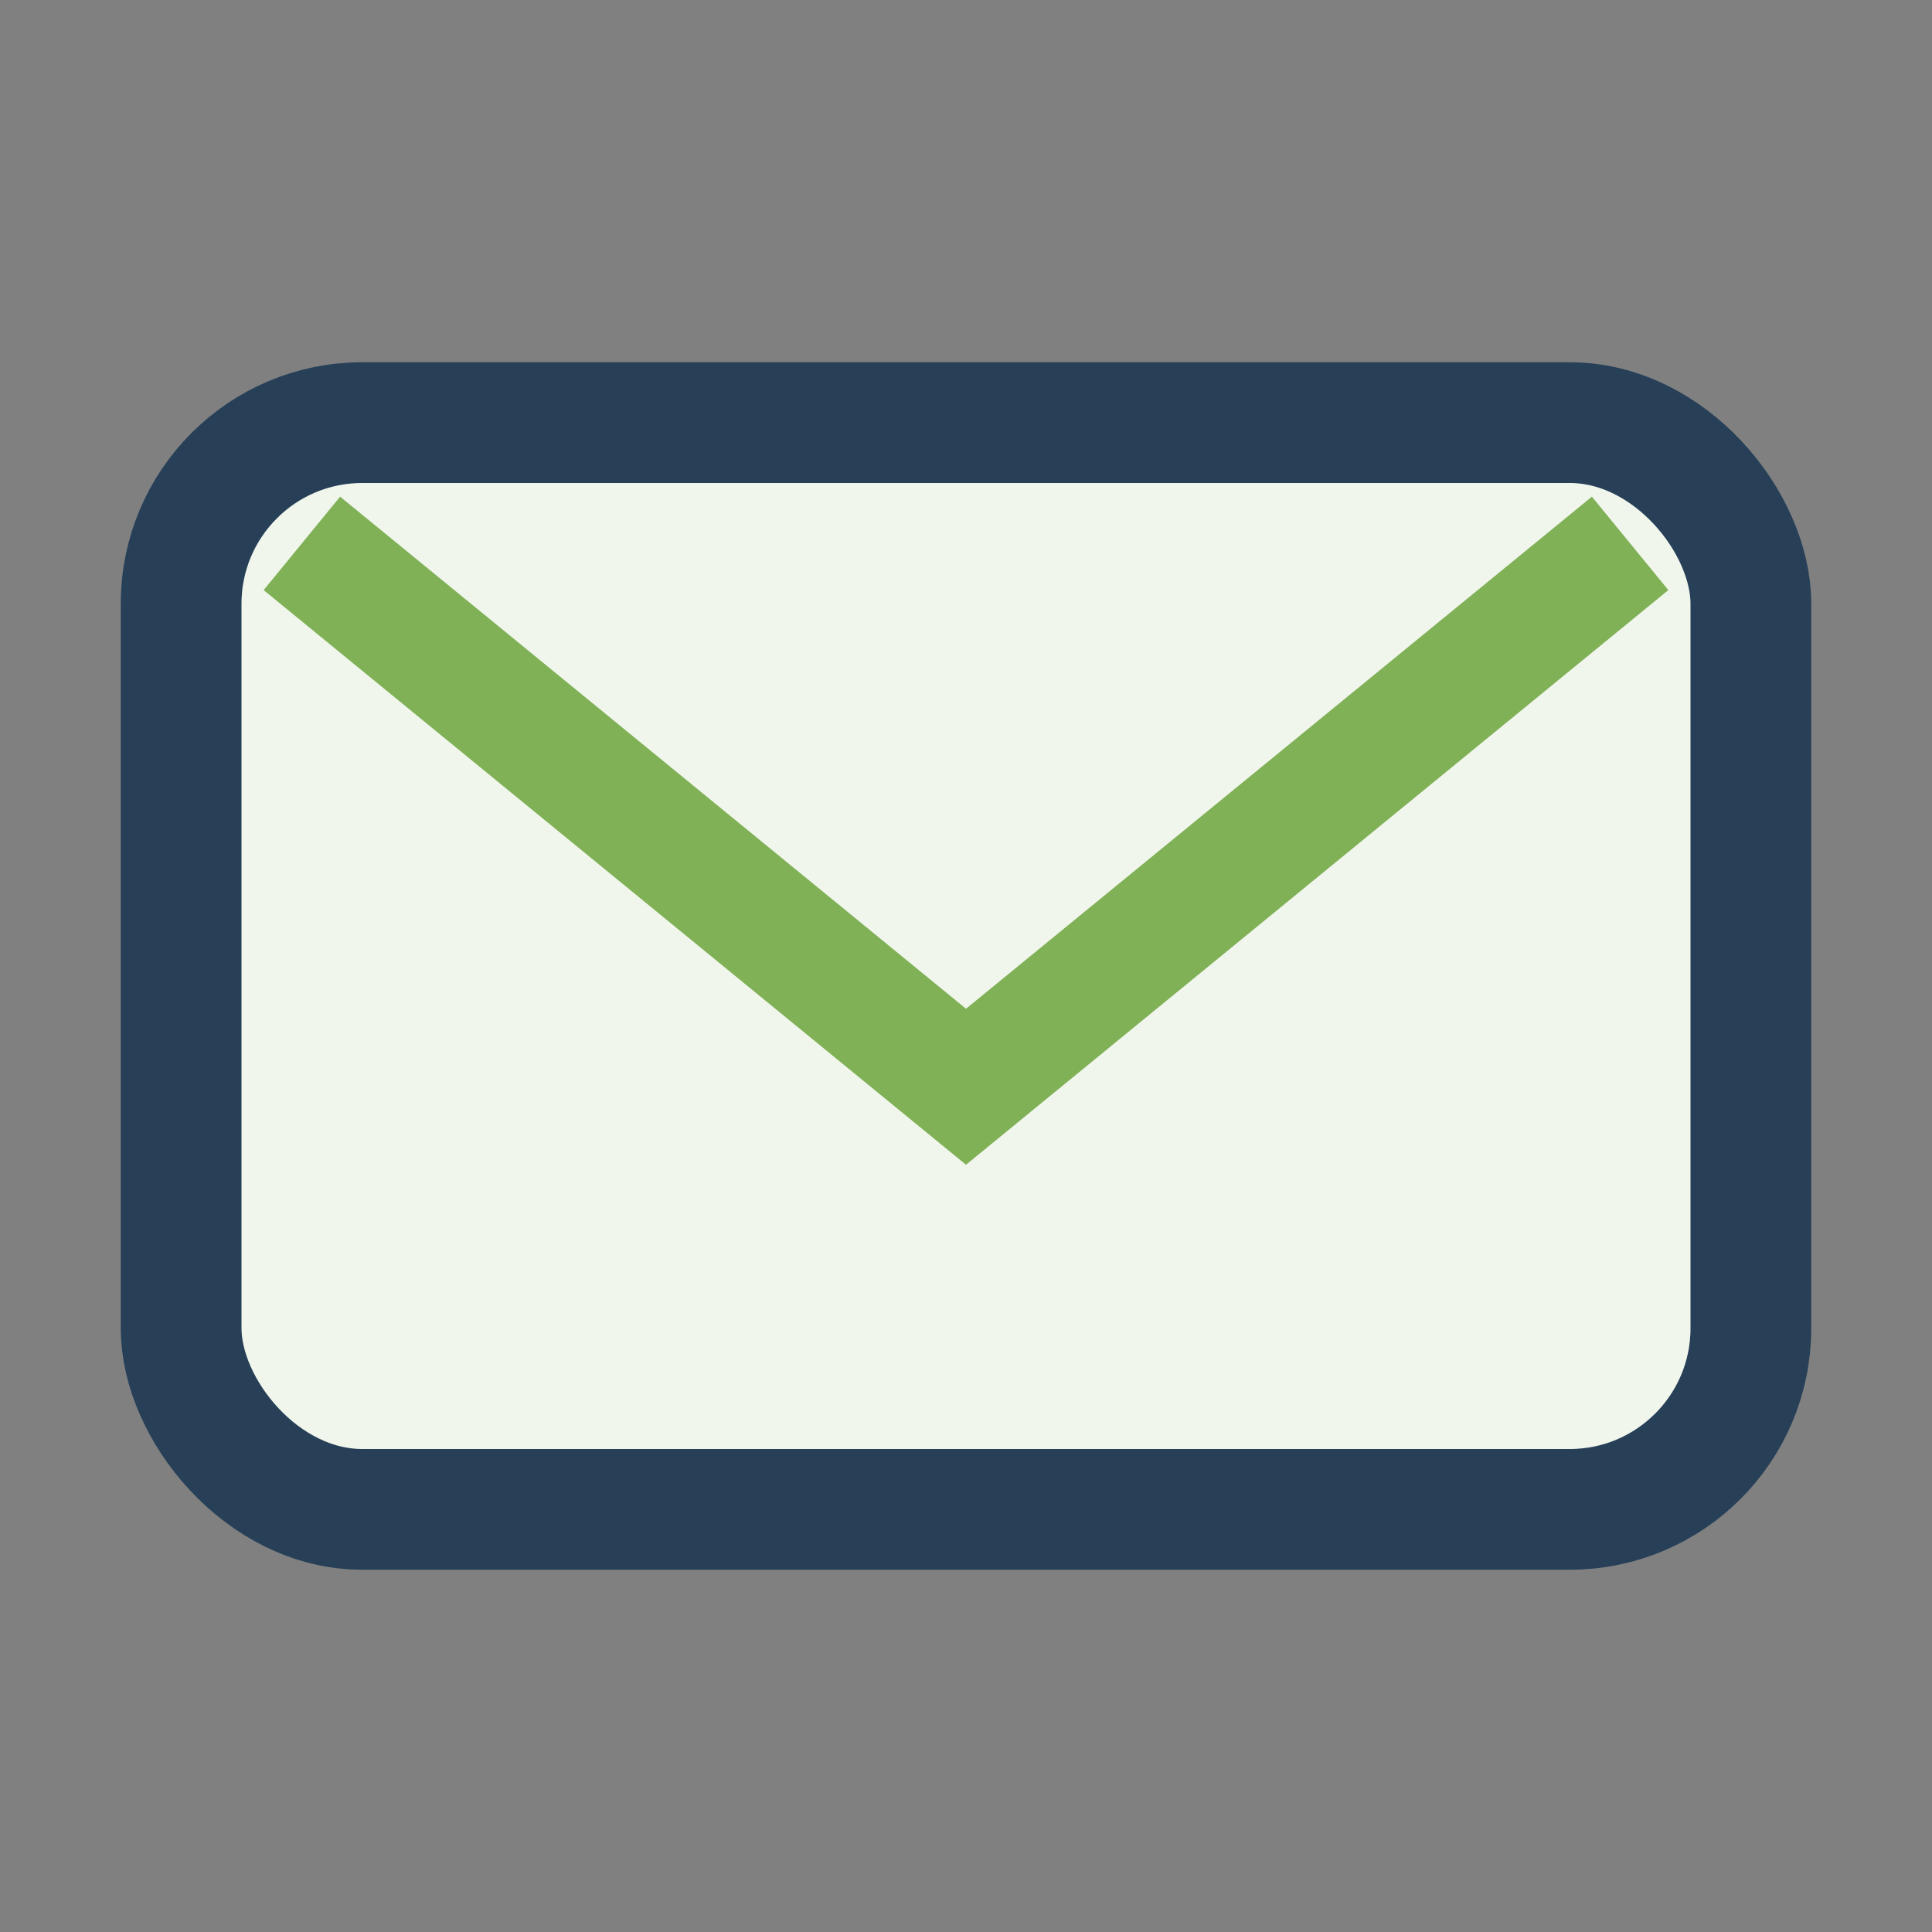
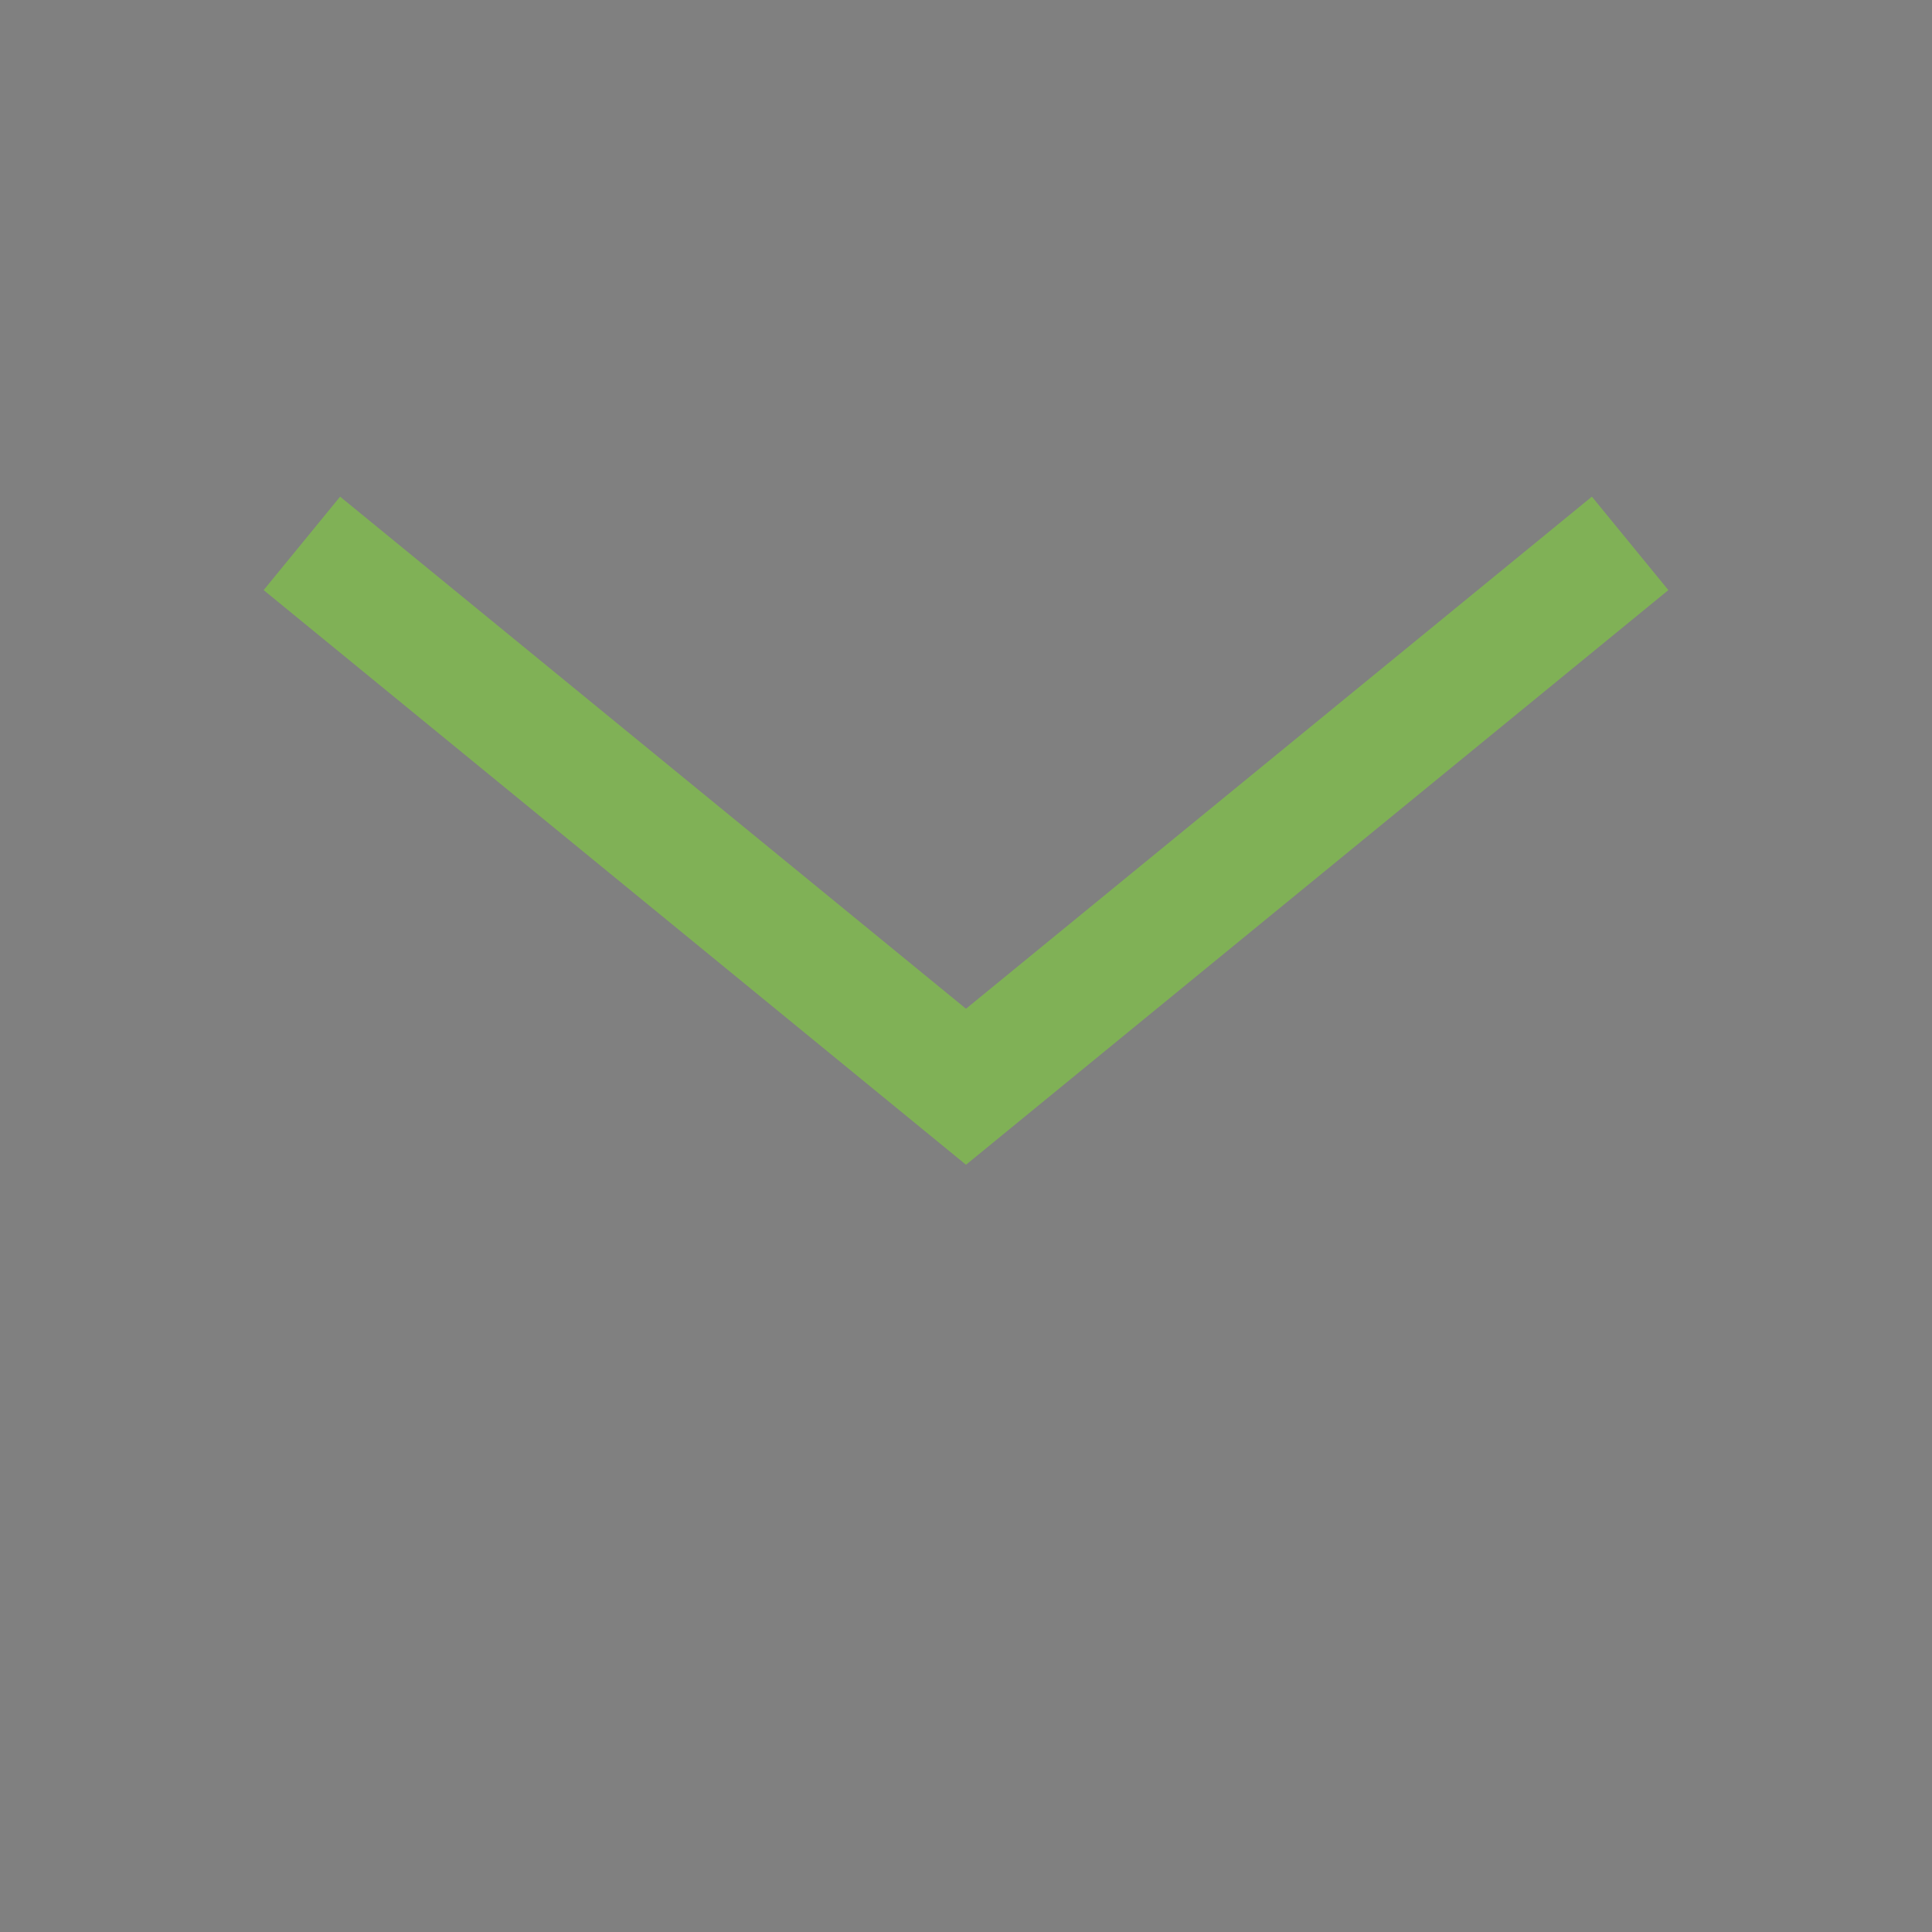
<svg xmlns="http://www.w3.org/2000/svg" width="32" height="32" viewBox="0 0 32 32">
  <rect x="0" y="0" width="32" height="32" fill="#808080" stroke="none" />
-   <rect x="3" y="7" width="26" height="18" rx="3" fill="#F1F6ED" stroke="#274058" stroke-width="2" />
  <path d="M5 9l11 9 11-9" fill="none" stroke="#80B156" stroke-width="2" />
</svg>